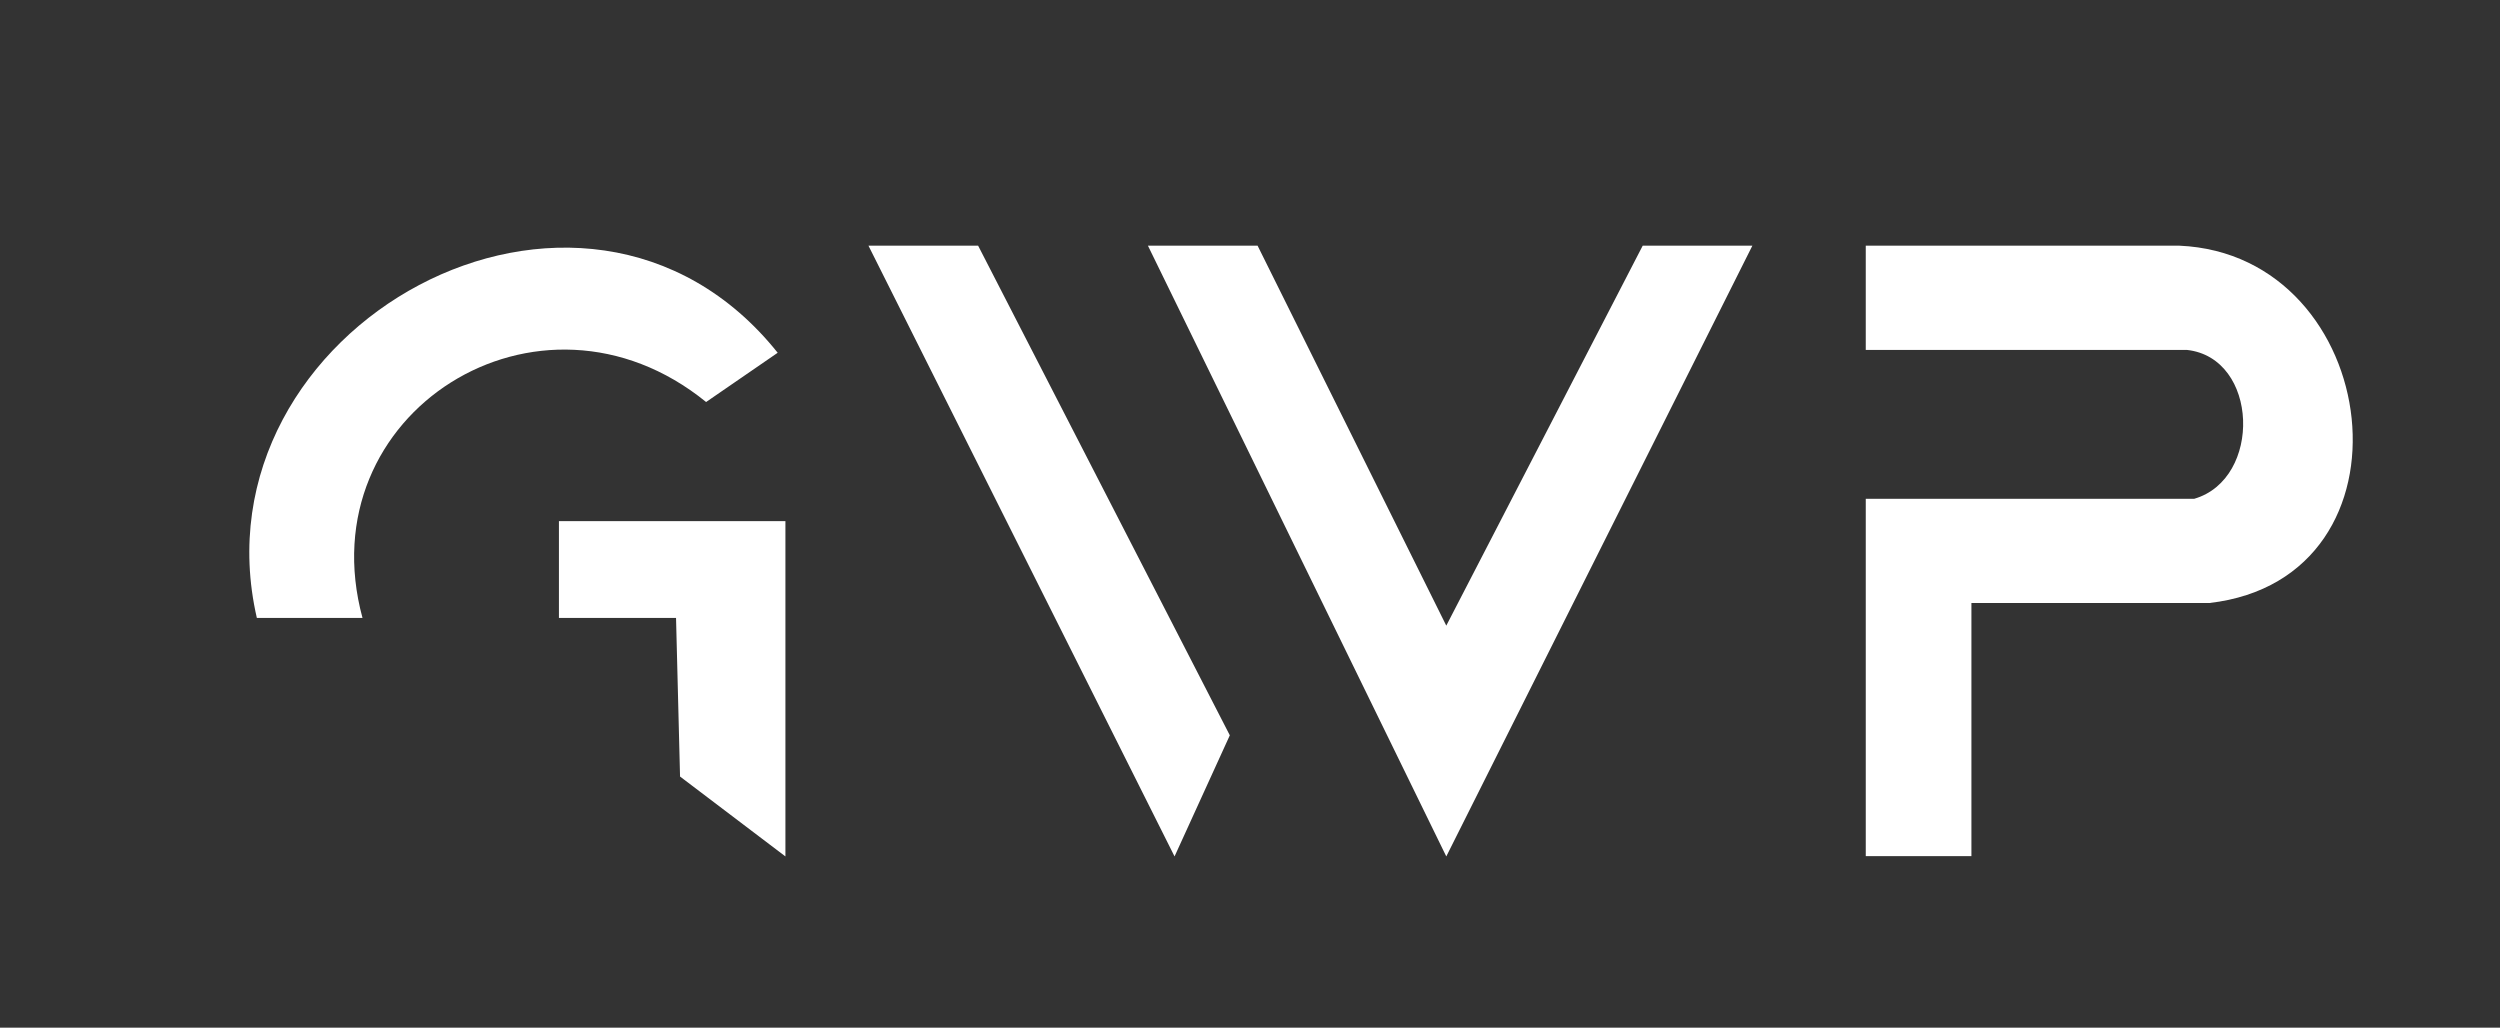
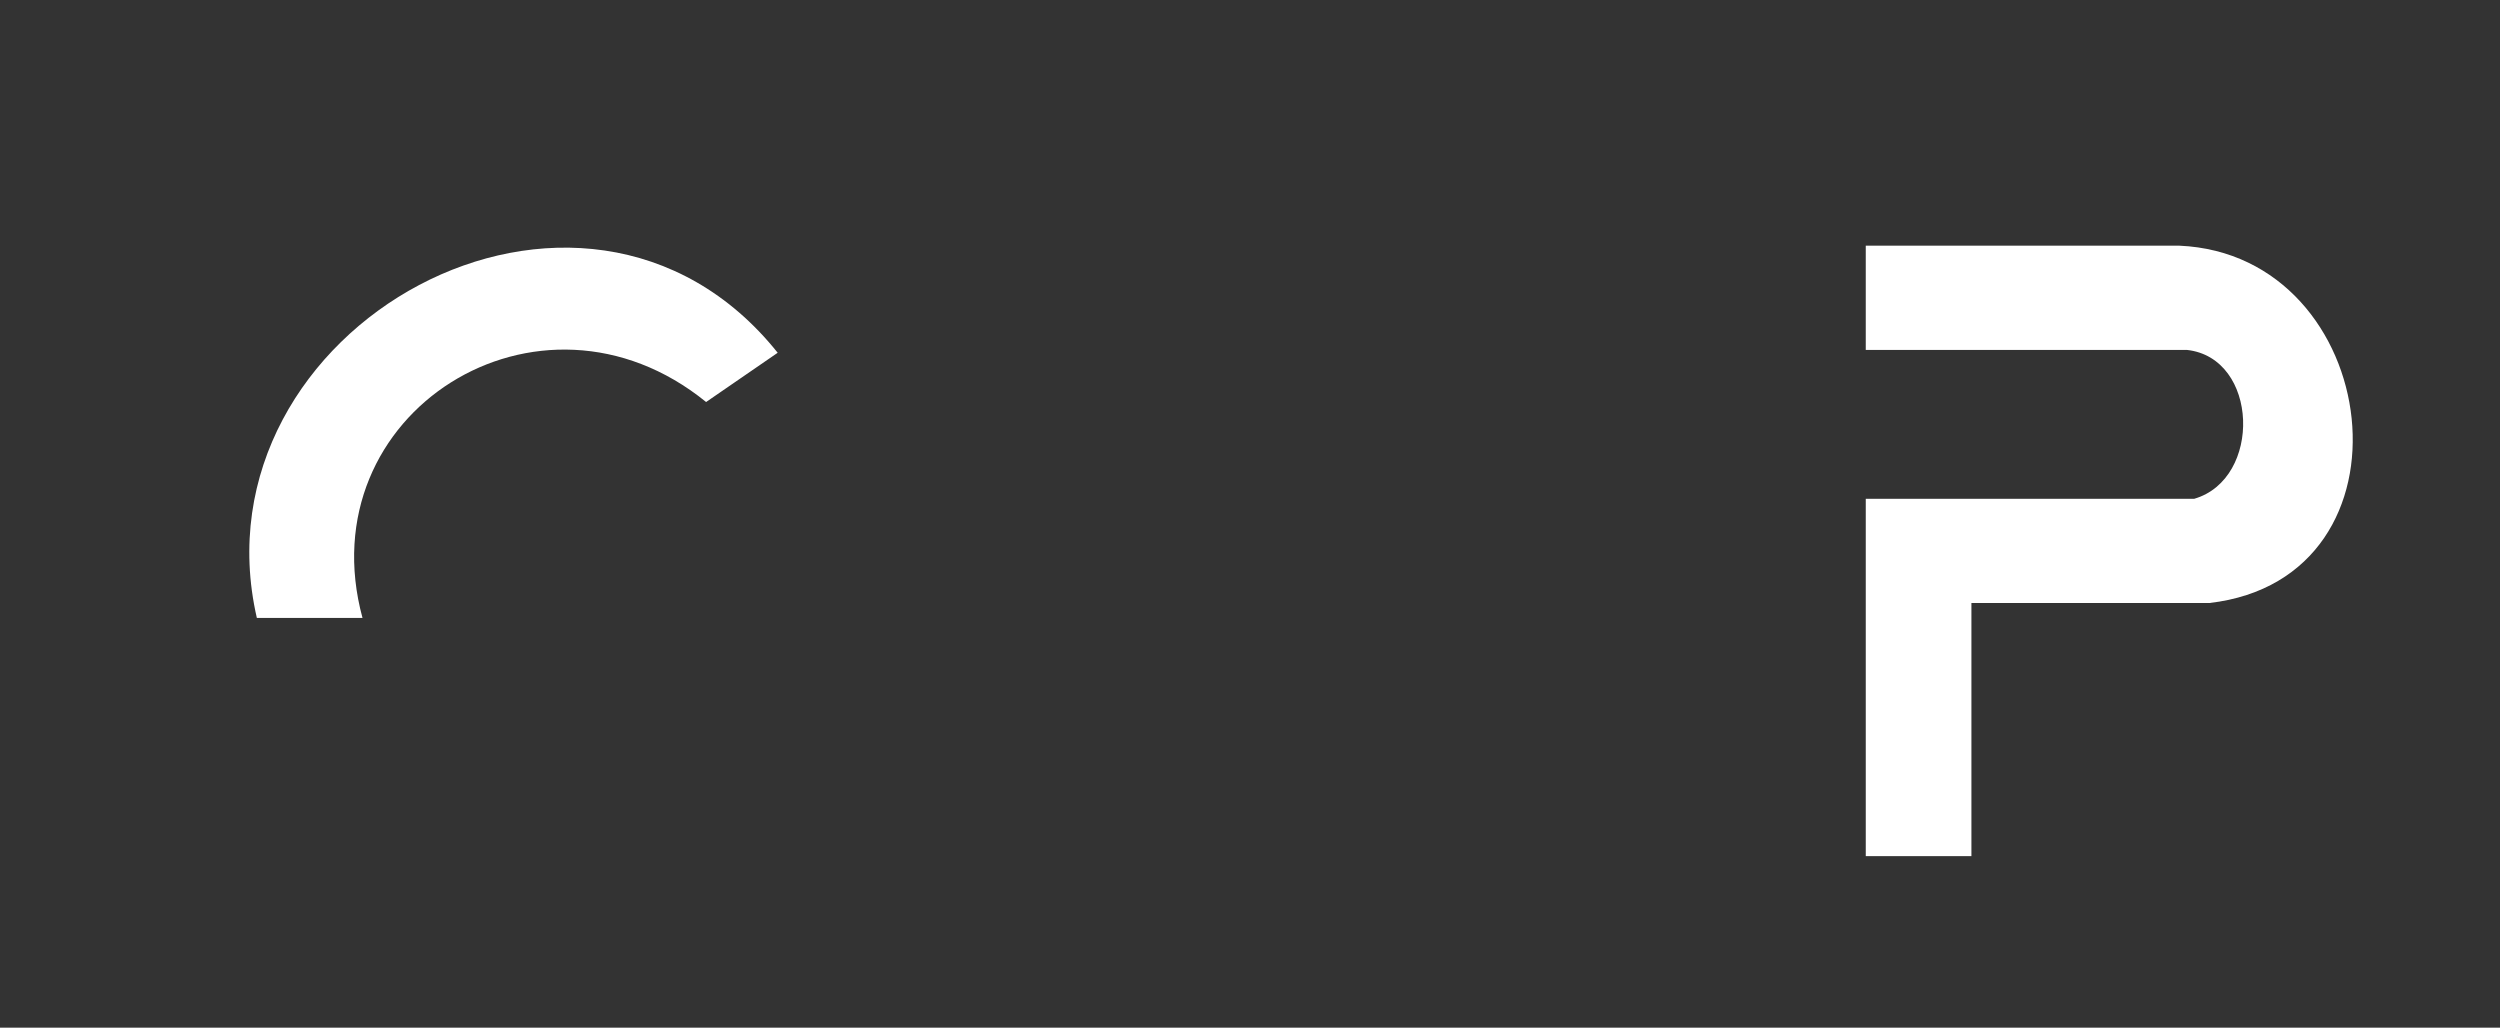
<svg xmlns="http://www.w3.org/2000/svg" id="Ebene_1" version="1.1" viewBox="0 0 873.1 358.9">
  <rect x="0" y="0" width="873.1" height="358.9" fill="#333333" stroke="none" />
  <defs>
    <style>
      .st0 {
        fill: #fff;
      }
    </style>
  </defs>
  <path class="st0" d="M688.5,210.6s0,88.4,0,88.4h-36.9s0-124.8,0-124.8h114.7c23.8-6.9,22.6-49.3-2.6-52,0,0-112.1,0-112.1,0,0,0,0-36.4,0-36.4,0,0,109.5,0,109.5,0,71.4,3.1,85.6,116.1,10.5,124.8,0,0-83.1,0-83.1,0Z" />
-   <polygon class="st0" points="439.2 85.8 505.1 218.5 573.7 85.8 612 85.8 505.1 299.1 400.9 85.8 439.2 85.8" />
  <path class="st0" d="M126.6,215.8h-36.9c-23.3-101.5,113.9-177.7,181.9-92.6l-25,17.2c-58.2-47.3-139.4,3.9-120,75.4Z" />
-   <polygon class="st0" points="341.6 85.8 429.5 256.8 410.2 299.1 303.3 85.8 341.6 85.8" />
-   <polygon class="st0" points="274.3 182 274.3 299.1 237.5 271.2 236.1 215.8 195.2 215.8 195.2 182 274.3 182" />
</svg>